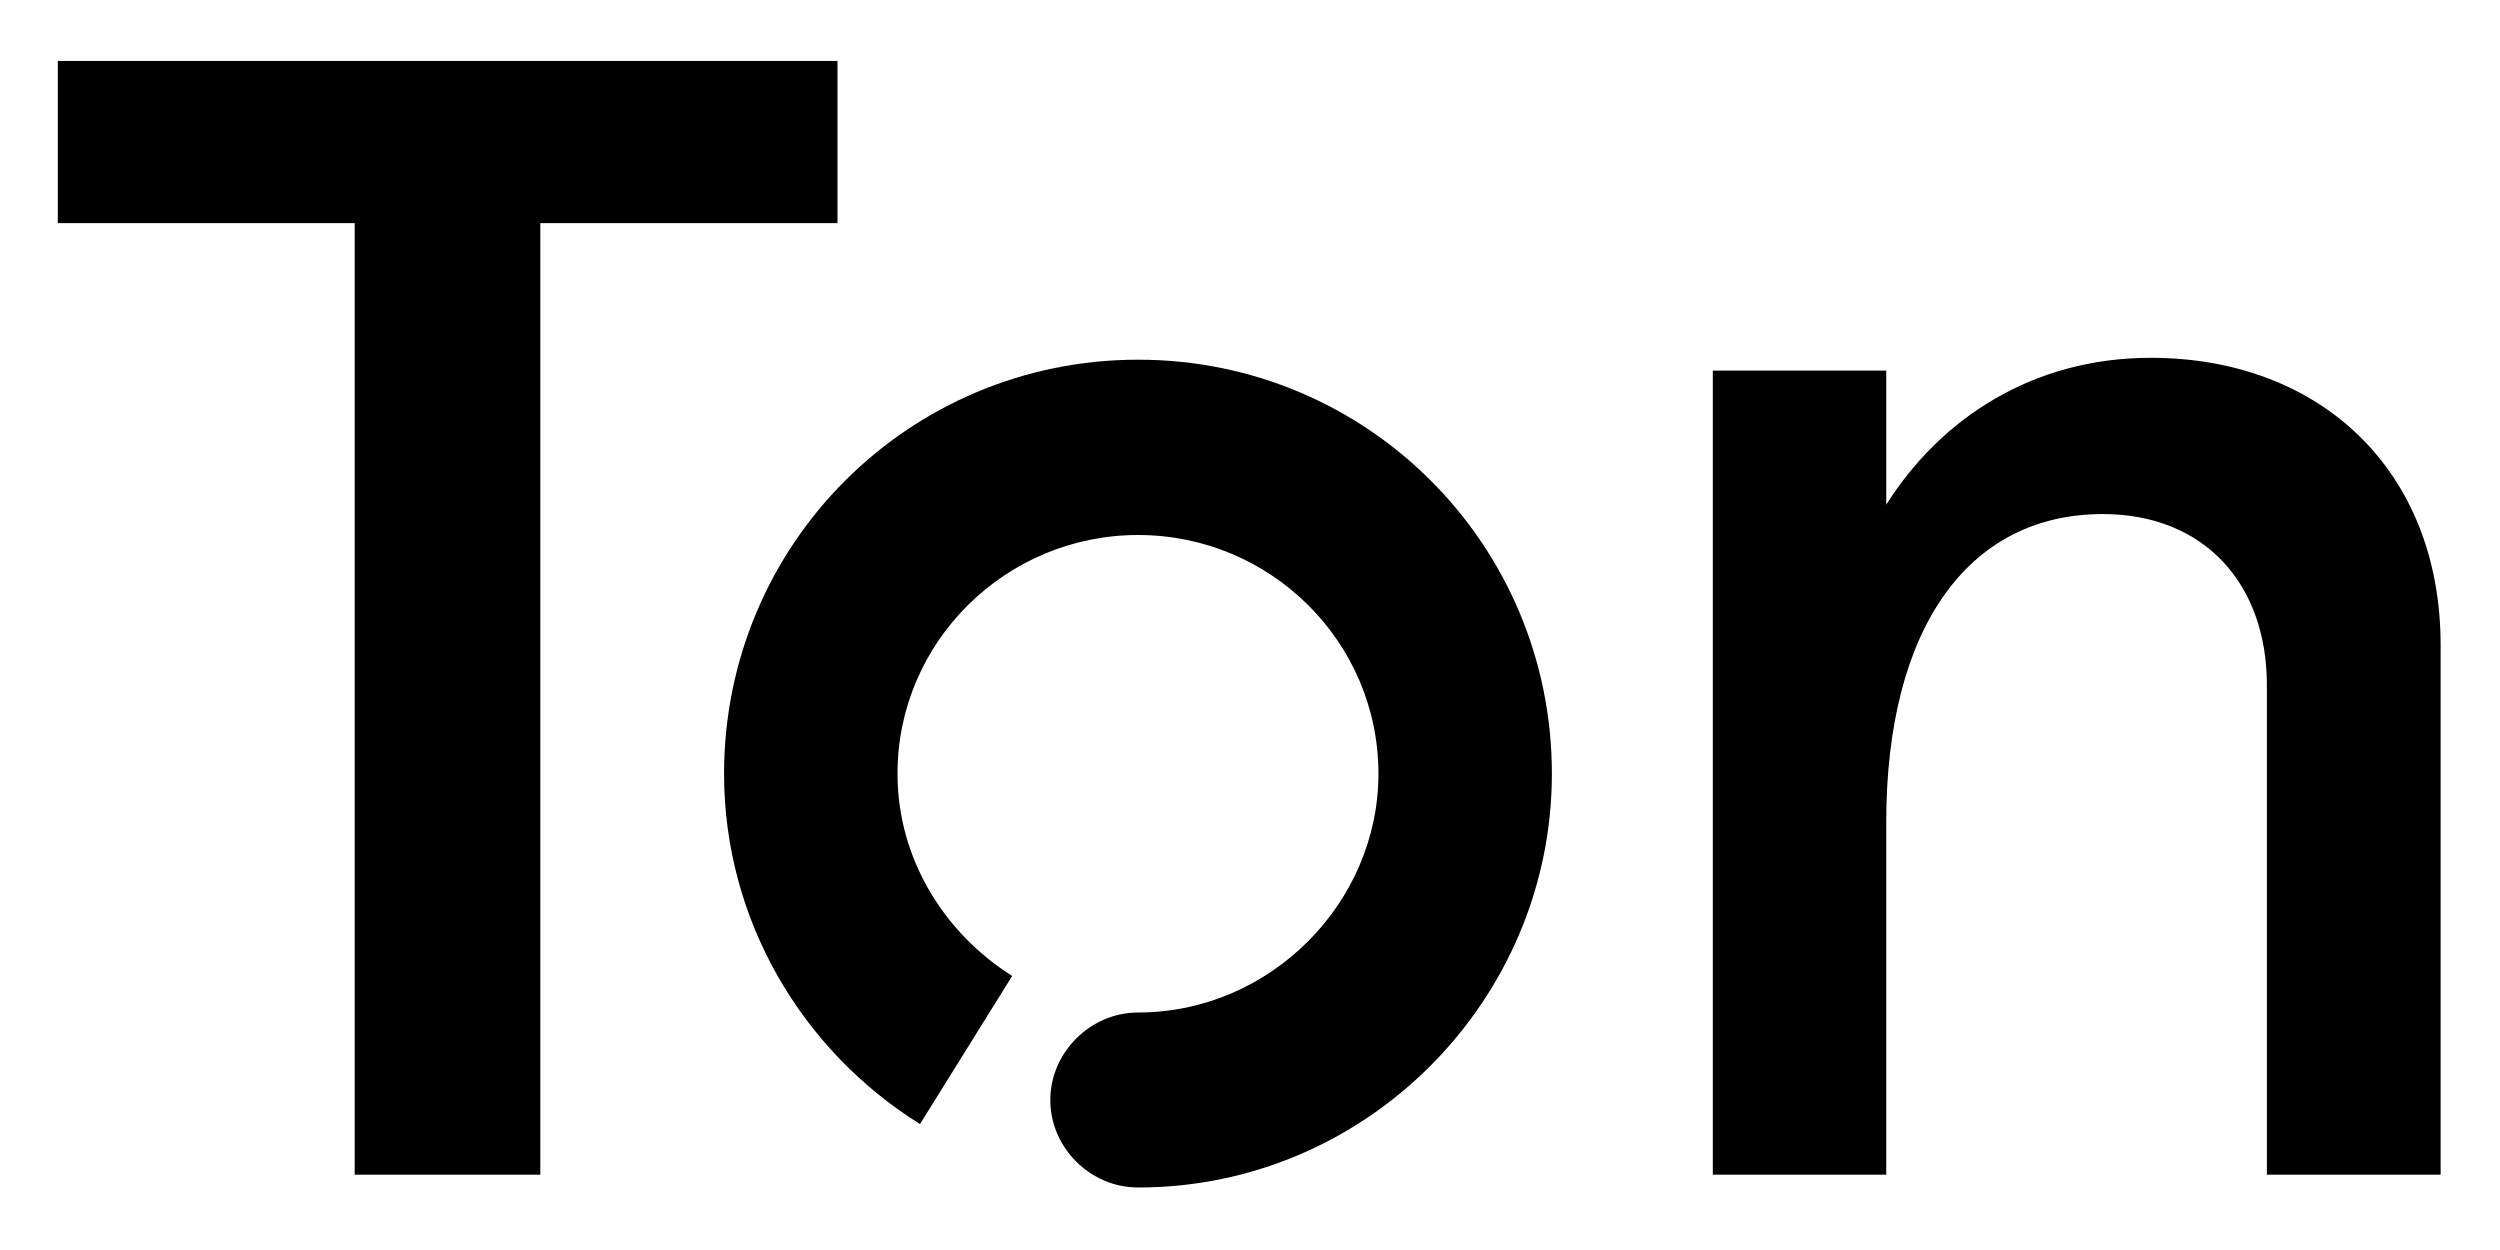
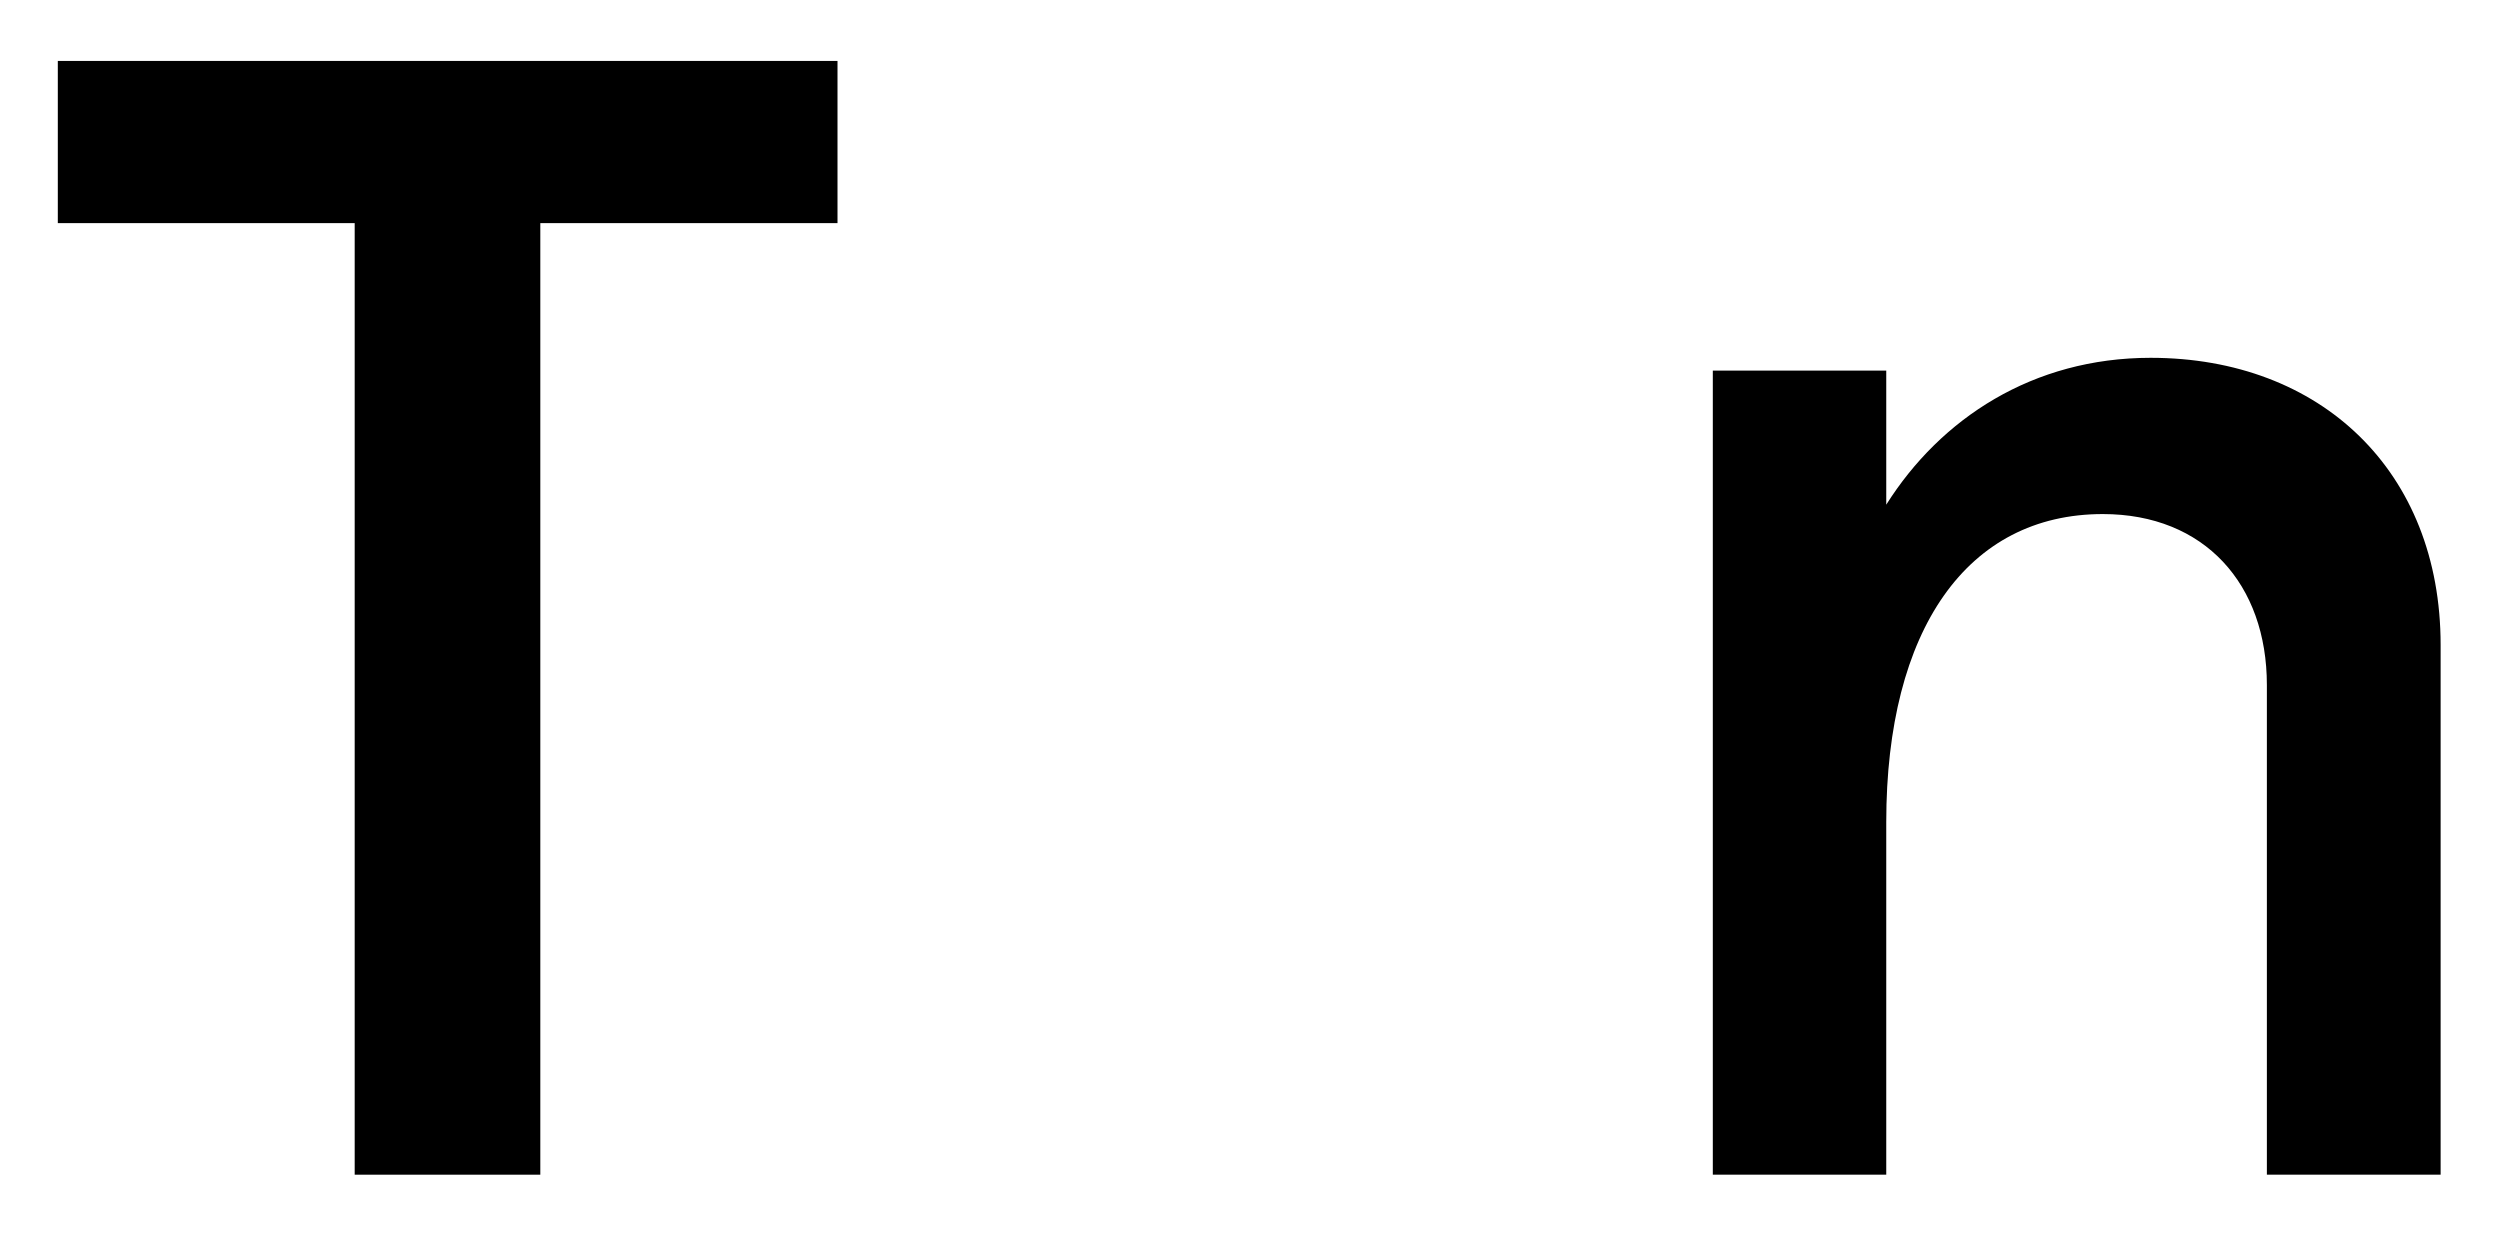
<svg xmlns="http://www.w3.org/2000/svg" version="1.2" viewBox="0 0 800 400" width="800" height="400">
  <style />
-   <path d="m364.2 115.1c-73.4 0-132.5 59.1-132.5 132.5 0 46.9 25 88.6 62.7 112.1l29.5-47.4c-21.9-13.8-36.7-37.7-36.7-64.7 0-42.3 34.7-76.4 77-76.4 42.3 0 76.9 34.1 76.9 76.4 0 41.3-34.6 76.4-76.9 76.4-15.3 0-28.1 12.8-28.1 28 0 15.3 12.8 28 28.1 28 73.3 0 132.4-60.1 132.4-132.4 0-73.4-59.1-132.5-132.4-132.5z" />
  <path d="m688.2 114.5c-37.7 0-67.2 19.4-84.6 47v-42.9h-55.5v257.3h55.5v-112.8c0-61.8 26-98.6 69.3-98.6 32.6 0 52.5 22.5 52.5 54.7v156.7h55.6v-169.5c0-55.6-38.3-91.9-92.8-91.9z" />
  <path d="m18.5 19.5v51.9h95v304.5h59.4v-304.5h95.1v-51.9h-249.5z" />
</svg>